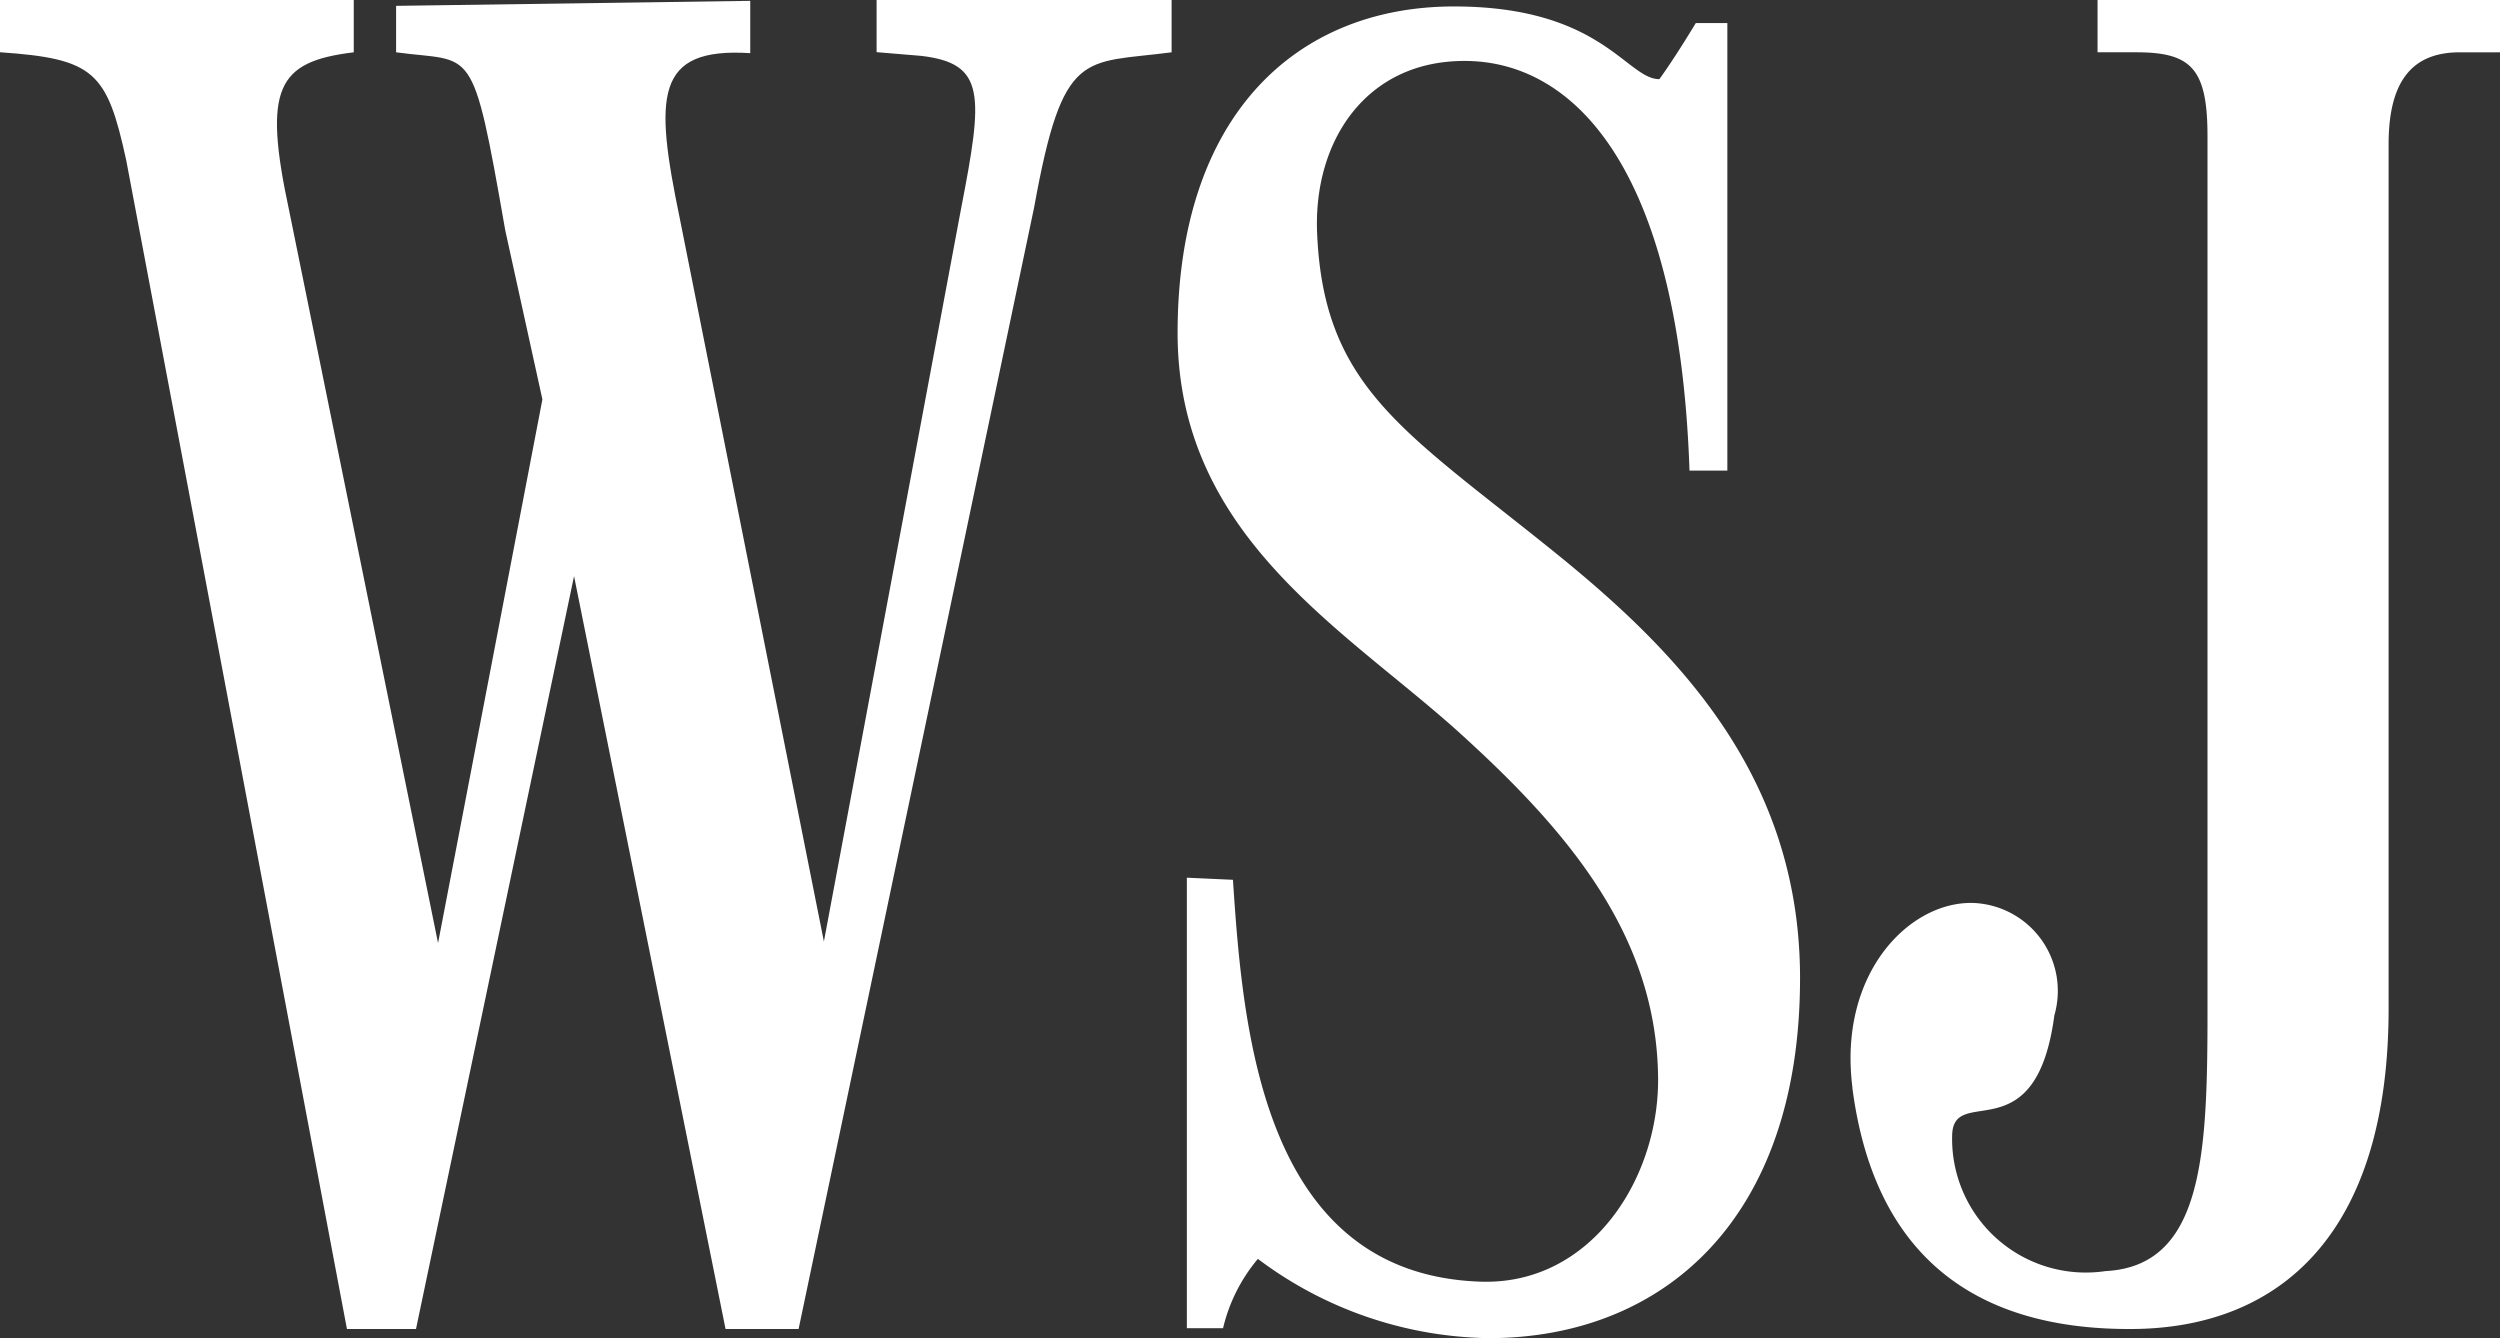
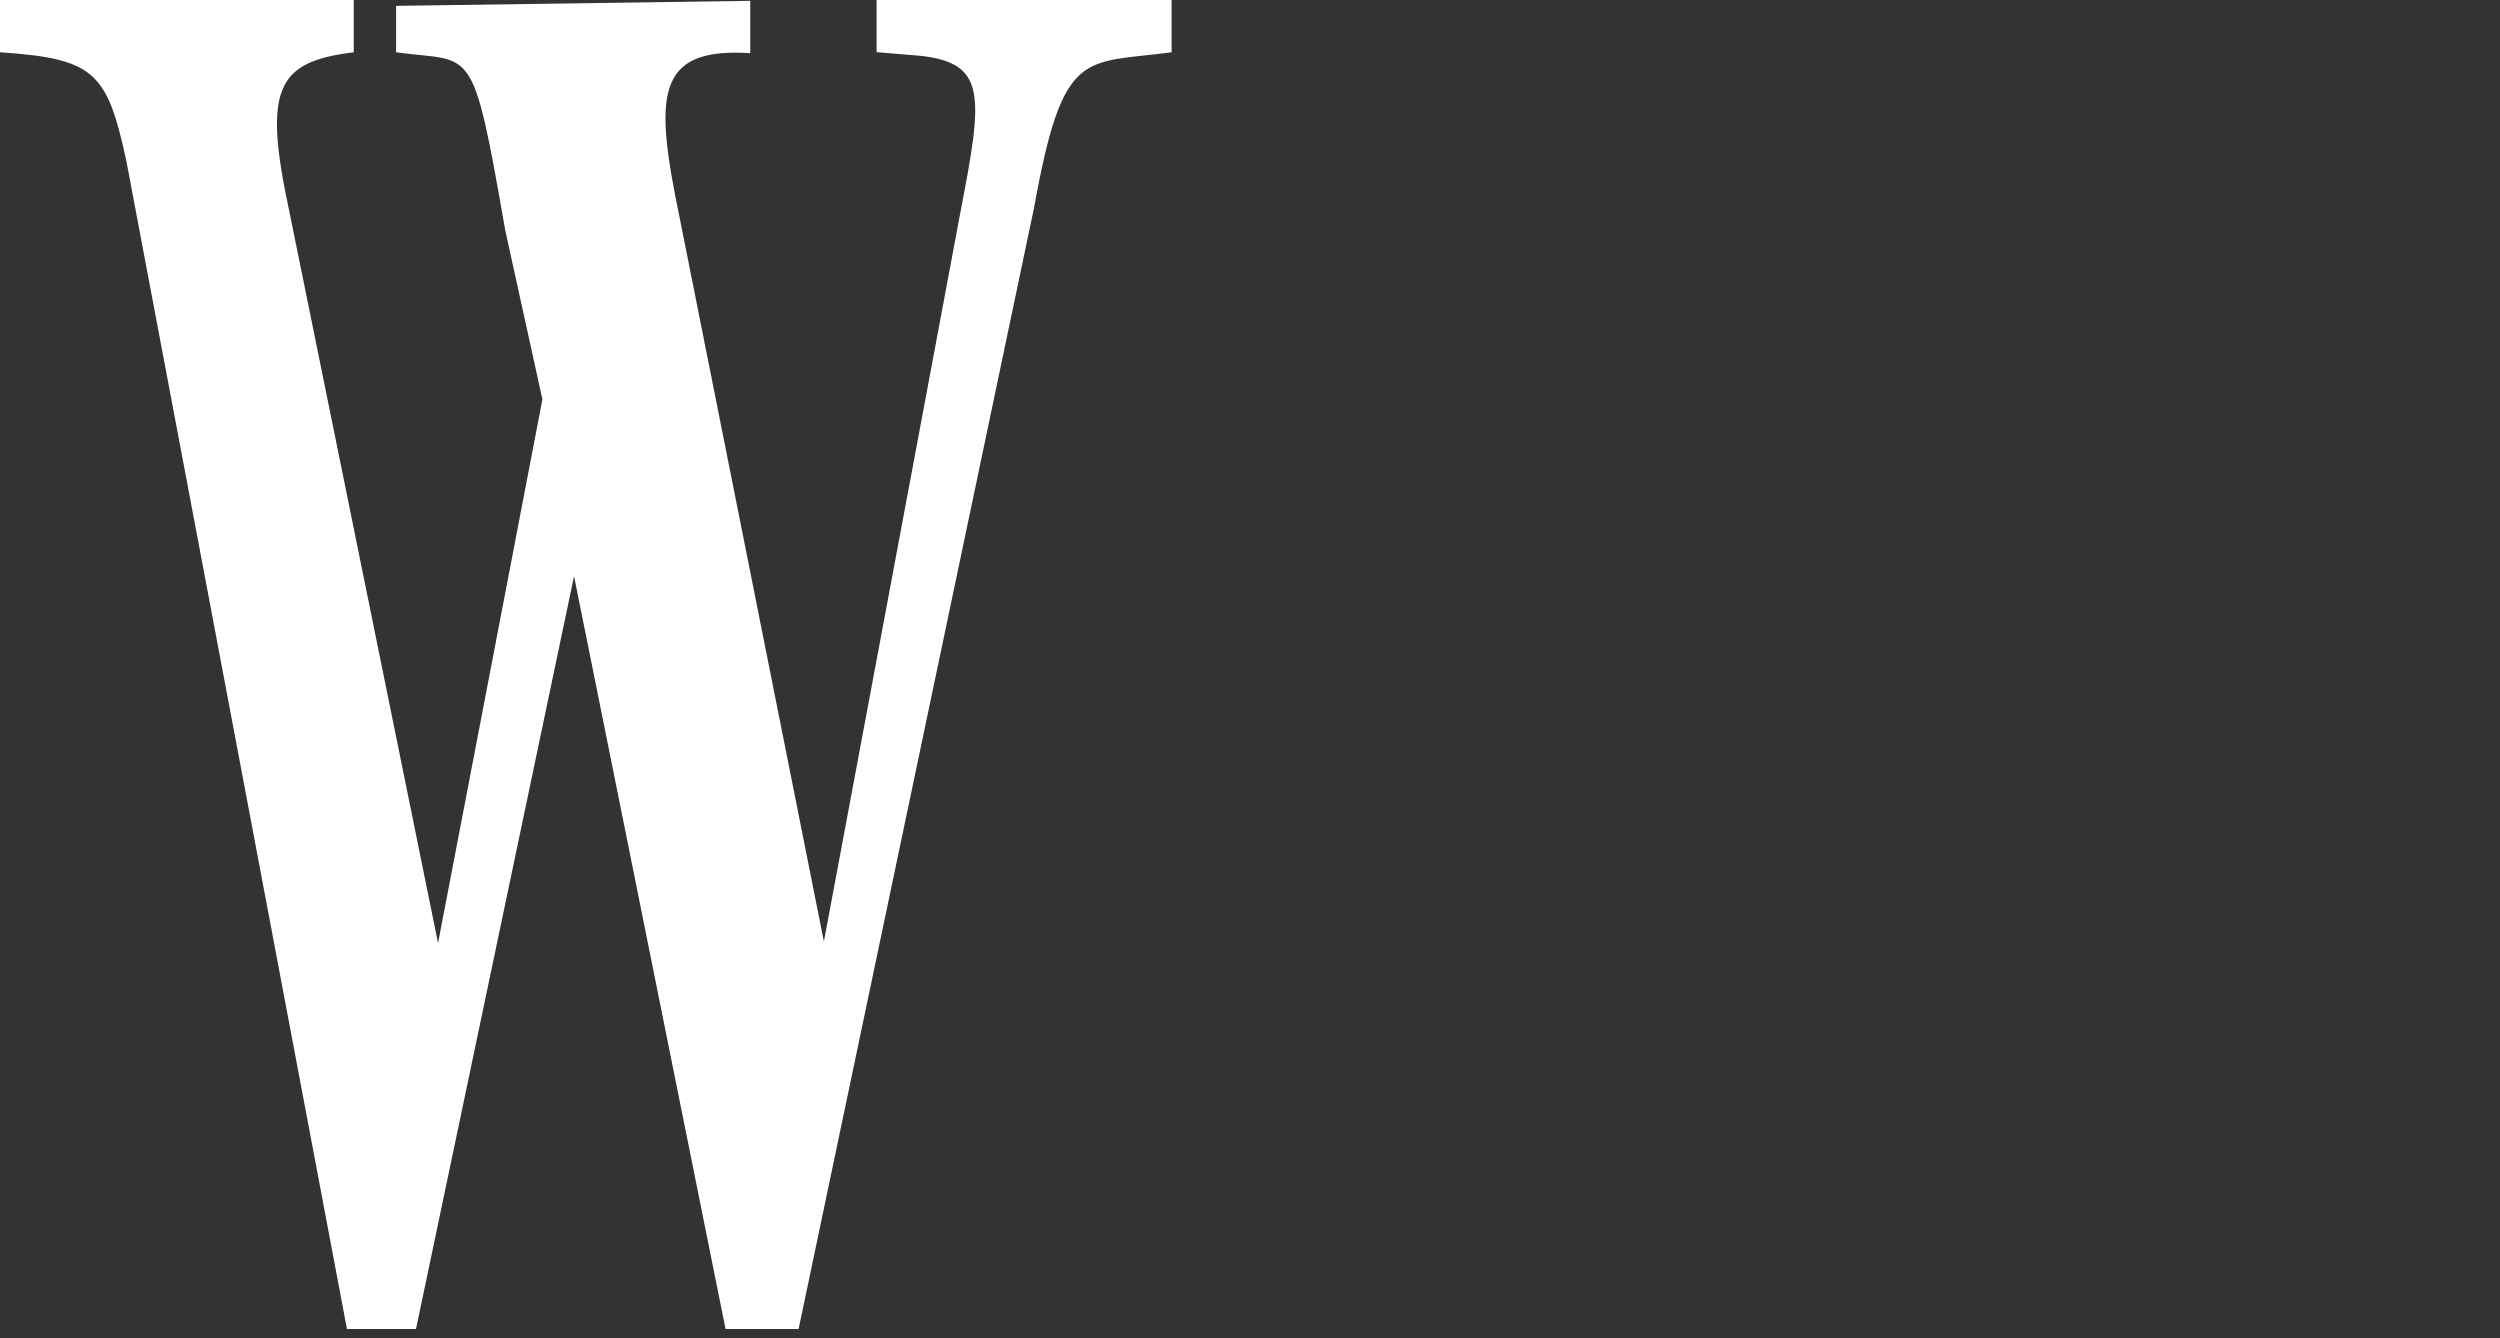
<svg xmlns="http://www.w3.org/2000/svg" id="グループ_13" data-name="グループ 13" width="50" height="26.767" viewBox="0 0 50 26.767">
  <rect x="0" y="0" width="50" height="26.767" fill="#333333" stroke="none" />
  <path id="パス_108" data-name="パス 108" d="M25.694,46.469c-.666-3.81-.625-3.347-2.183-3.56V41.98l7.083-.1v1.046c-1.918-.122-1.914.863-1.412,3.292l2.885,14.475,2.742-14.649c.442-2.279.5-2.914-.8-3.064l-.888-.074V41.863h5.9v1.046c-1.771.234-2.171-.1-2.749,3.1L31.561,68.443H30.1L27.07,53.386,23.909,68.443H22.528L18.112,45.06c-.384-1.756-.632-2.023-2.523-2.152V41.863h7.075v1.046c-1.535.187-1.821.709-1.29,3.176L24.35,60.724l2.087-10.873Z" transform="translate(-15.589 -41.863)" fill="#fff" />
-   <path id="パス_109" data-name="パス 109" d="M60.214,67.145a3.345,3.345,0,0,0-.7,1.39H58.79v-9.01l.922.042c.2,3.053.6,7.884,4.944,8.037,2.245.08,3.621-2.12,3.557-4.173-.062-2.728-1.744-4.767-3.826-6.673-2.3-2.13-5.782-3.977-5.782-8.127,0-4.349,2.373-6.531,5.528-6.531,2.956,0,3.449,1.454,4.107,1.454,0,0,.257-.342.729-1.122H69.6v8.951h-.757c-.208-6.134-2.361-8.2-4.506-8.193-1.962,0-3.017,1.6-2.942,3.434.126,3.08,1.723,3.953,4.705,6.355,2.463,1.983,4.954,4.482,4.954,8.555,0,4.825-2.738,7.2-6.232,7.2a7.861,7.861,0,0,1-4.62-1.592" transform="translate(-35.053 -41.971)" fill="#fff" />
-   <path id="パス_110" data-name="パス 110" d="M83.221,63.625c-.3-2.335,1.189-3.782,2.468-3.7a1.76,1.76,0,0,1,1.569,2.245c-.368,2.783-2.022,1.357-2.044,2.4a2.674,2.674,0,0,0,3.067,2.715c2.111-.108,2.04-2.705,2.04-5.881V44.591c0-1.346-.316-1.682-1.42-1.682h-.779V41.863h8.049v1.046h-.8c-.856,0-1.428.453-1.428,1.836V61.932c.032,4.663-2.224,6.494-5.124,6.511-3.319.022-5.184-1.626-5.6-4.818" transform="translate(-46.171 -41.863)" fill="#fff" />
</svg>